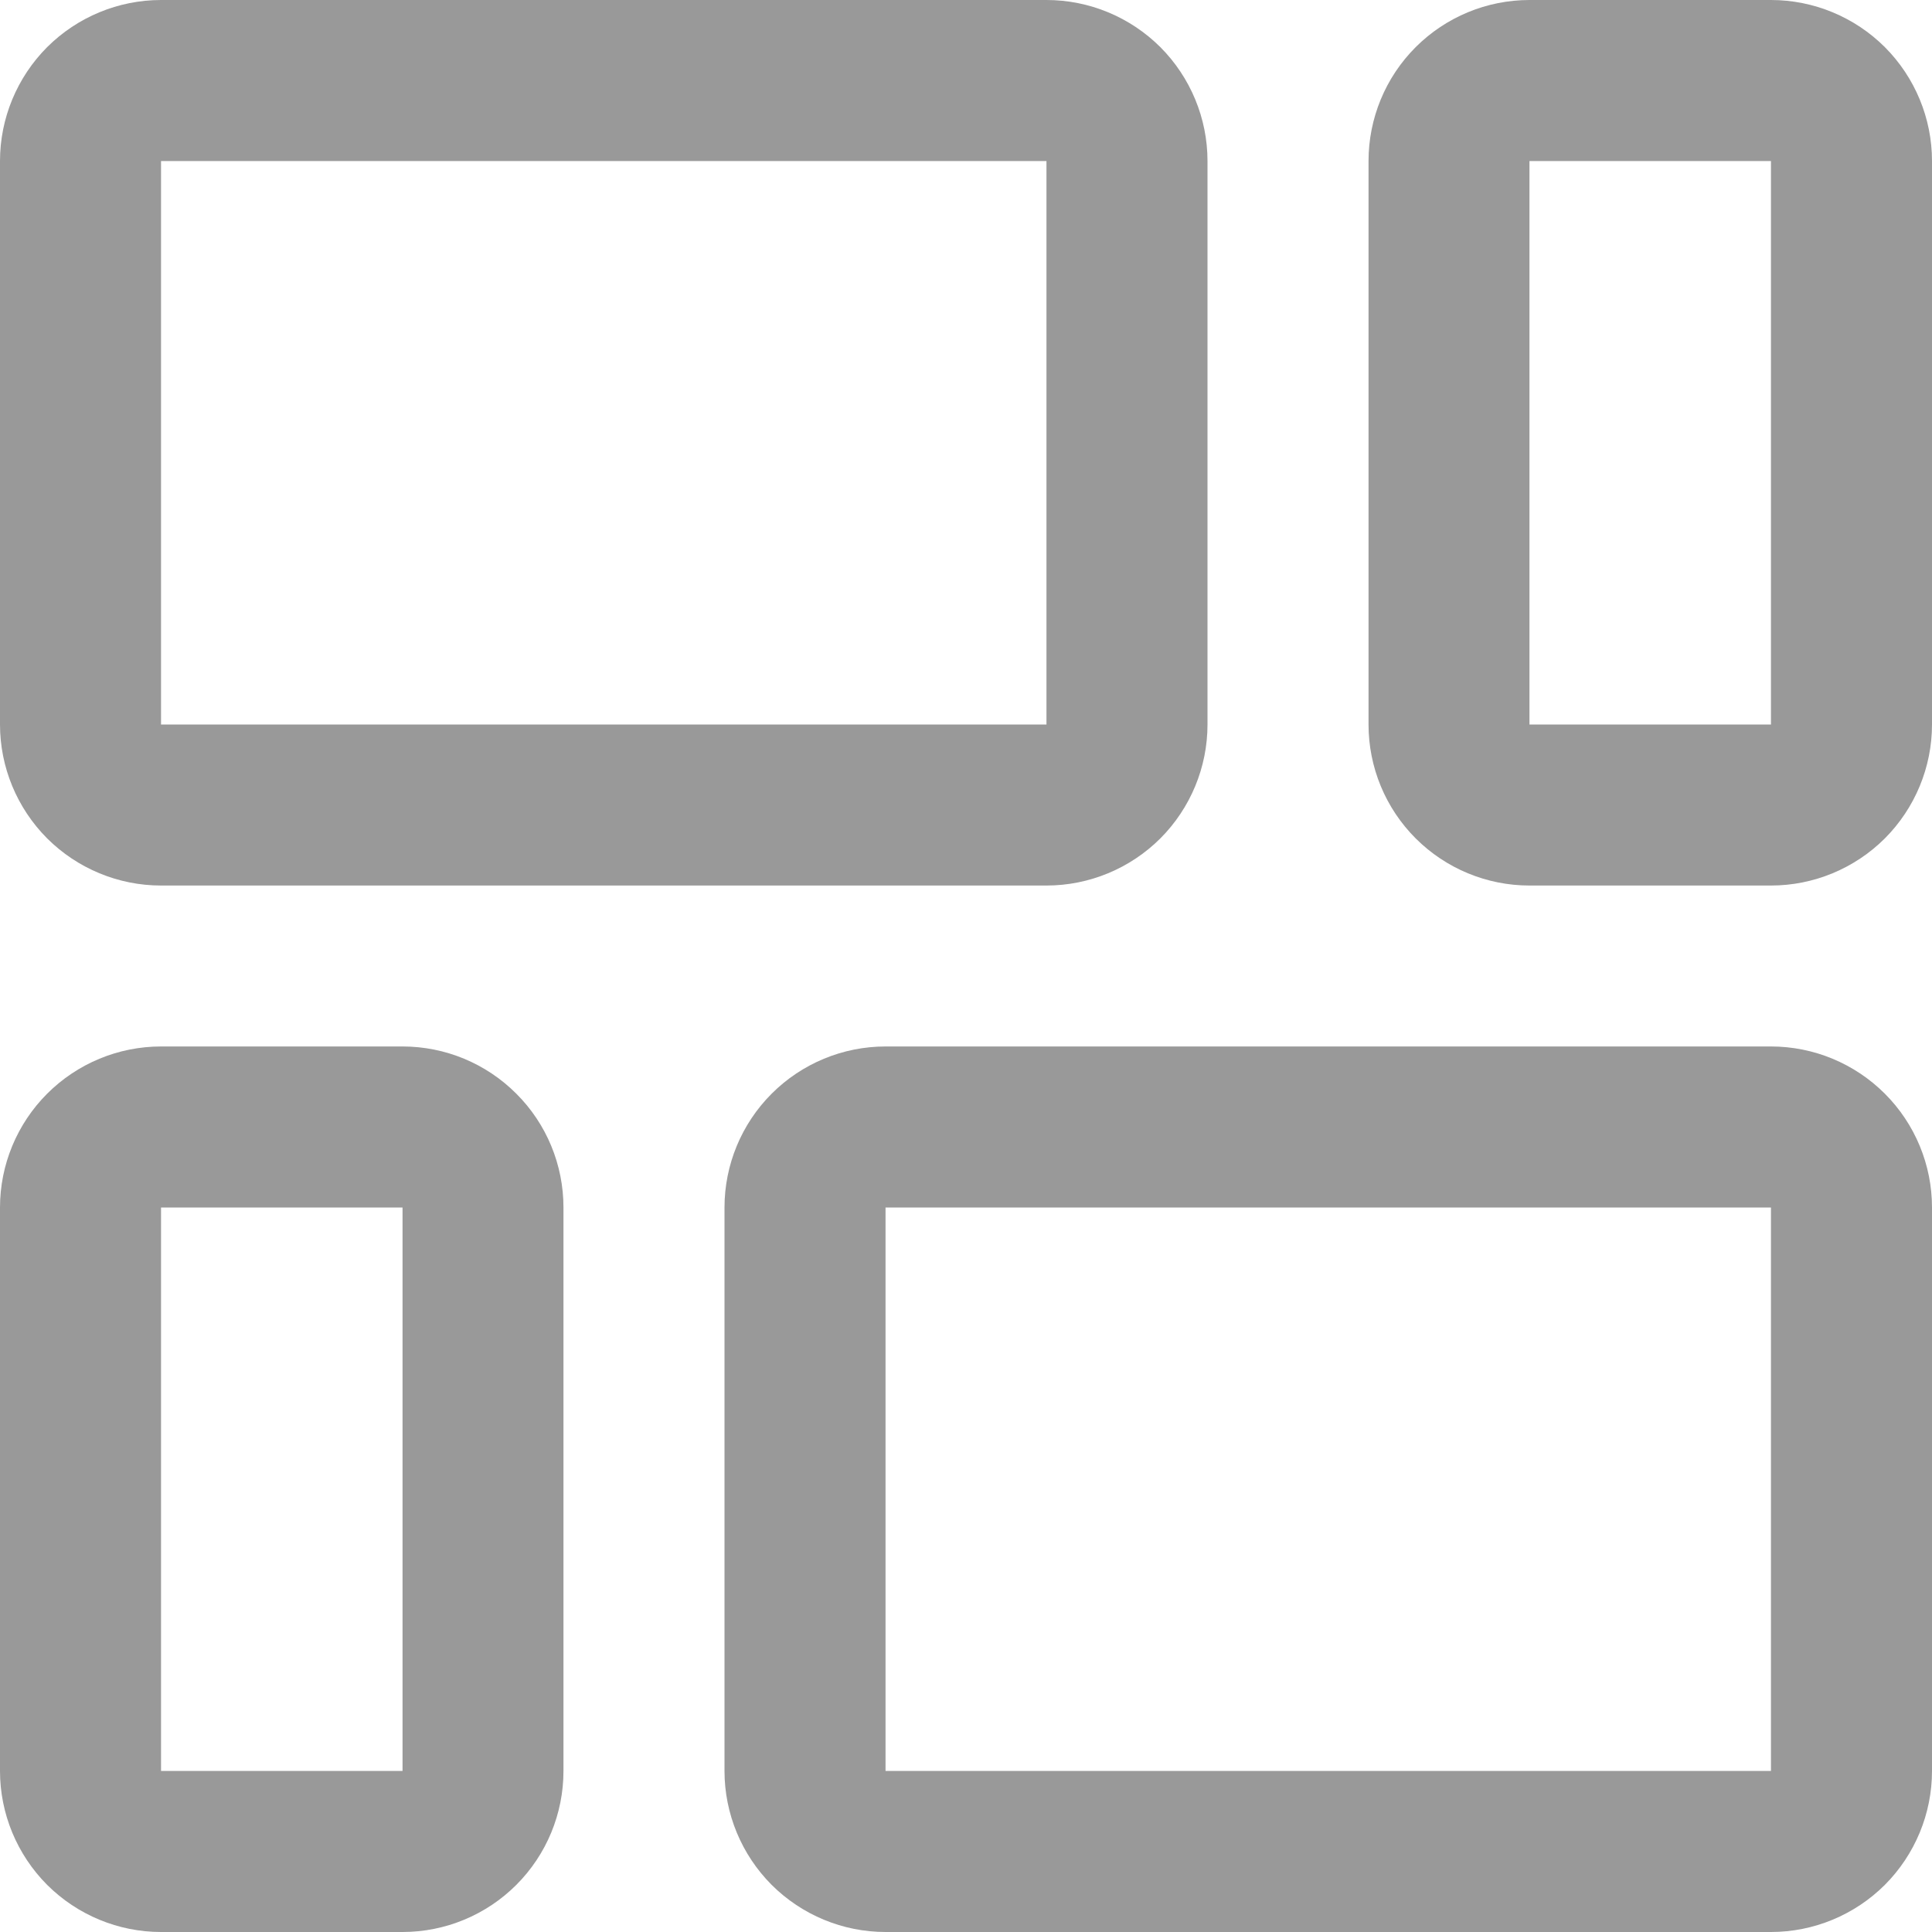
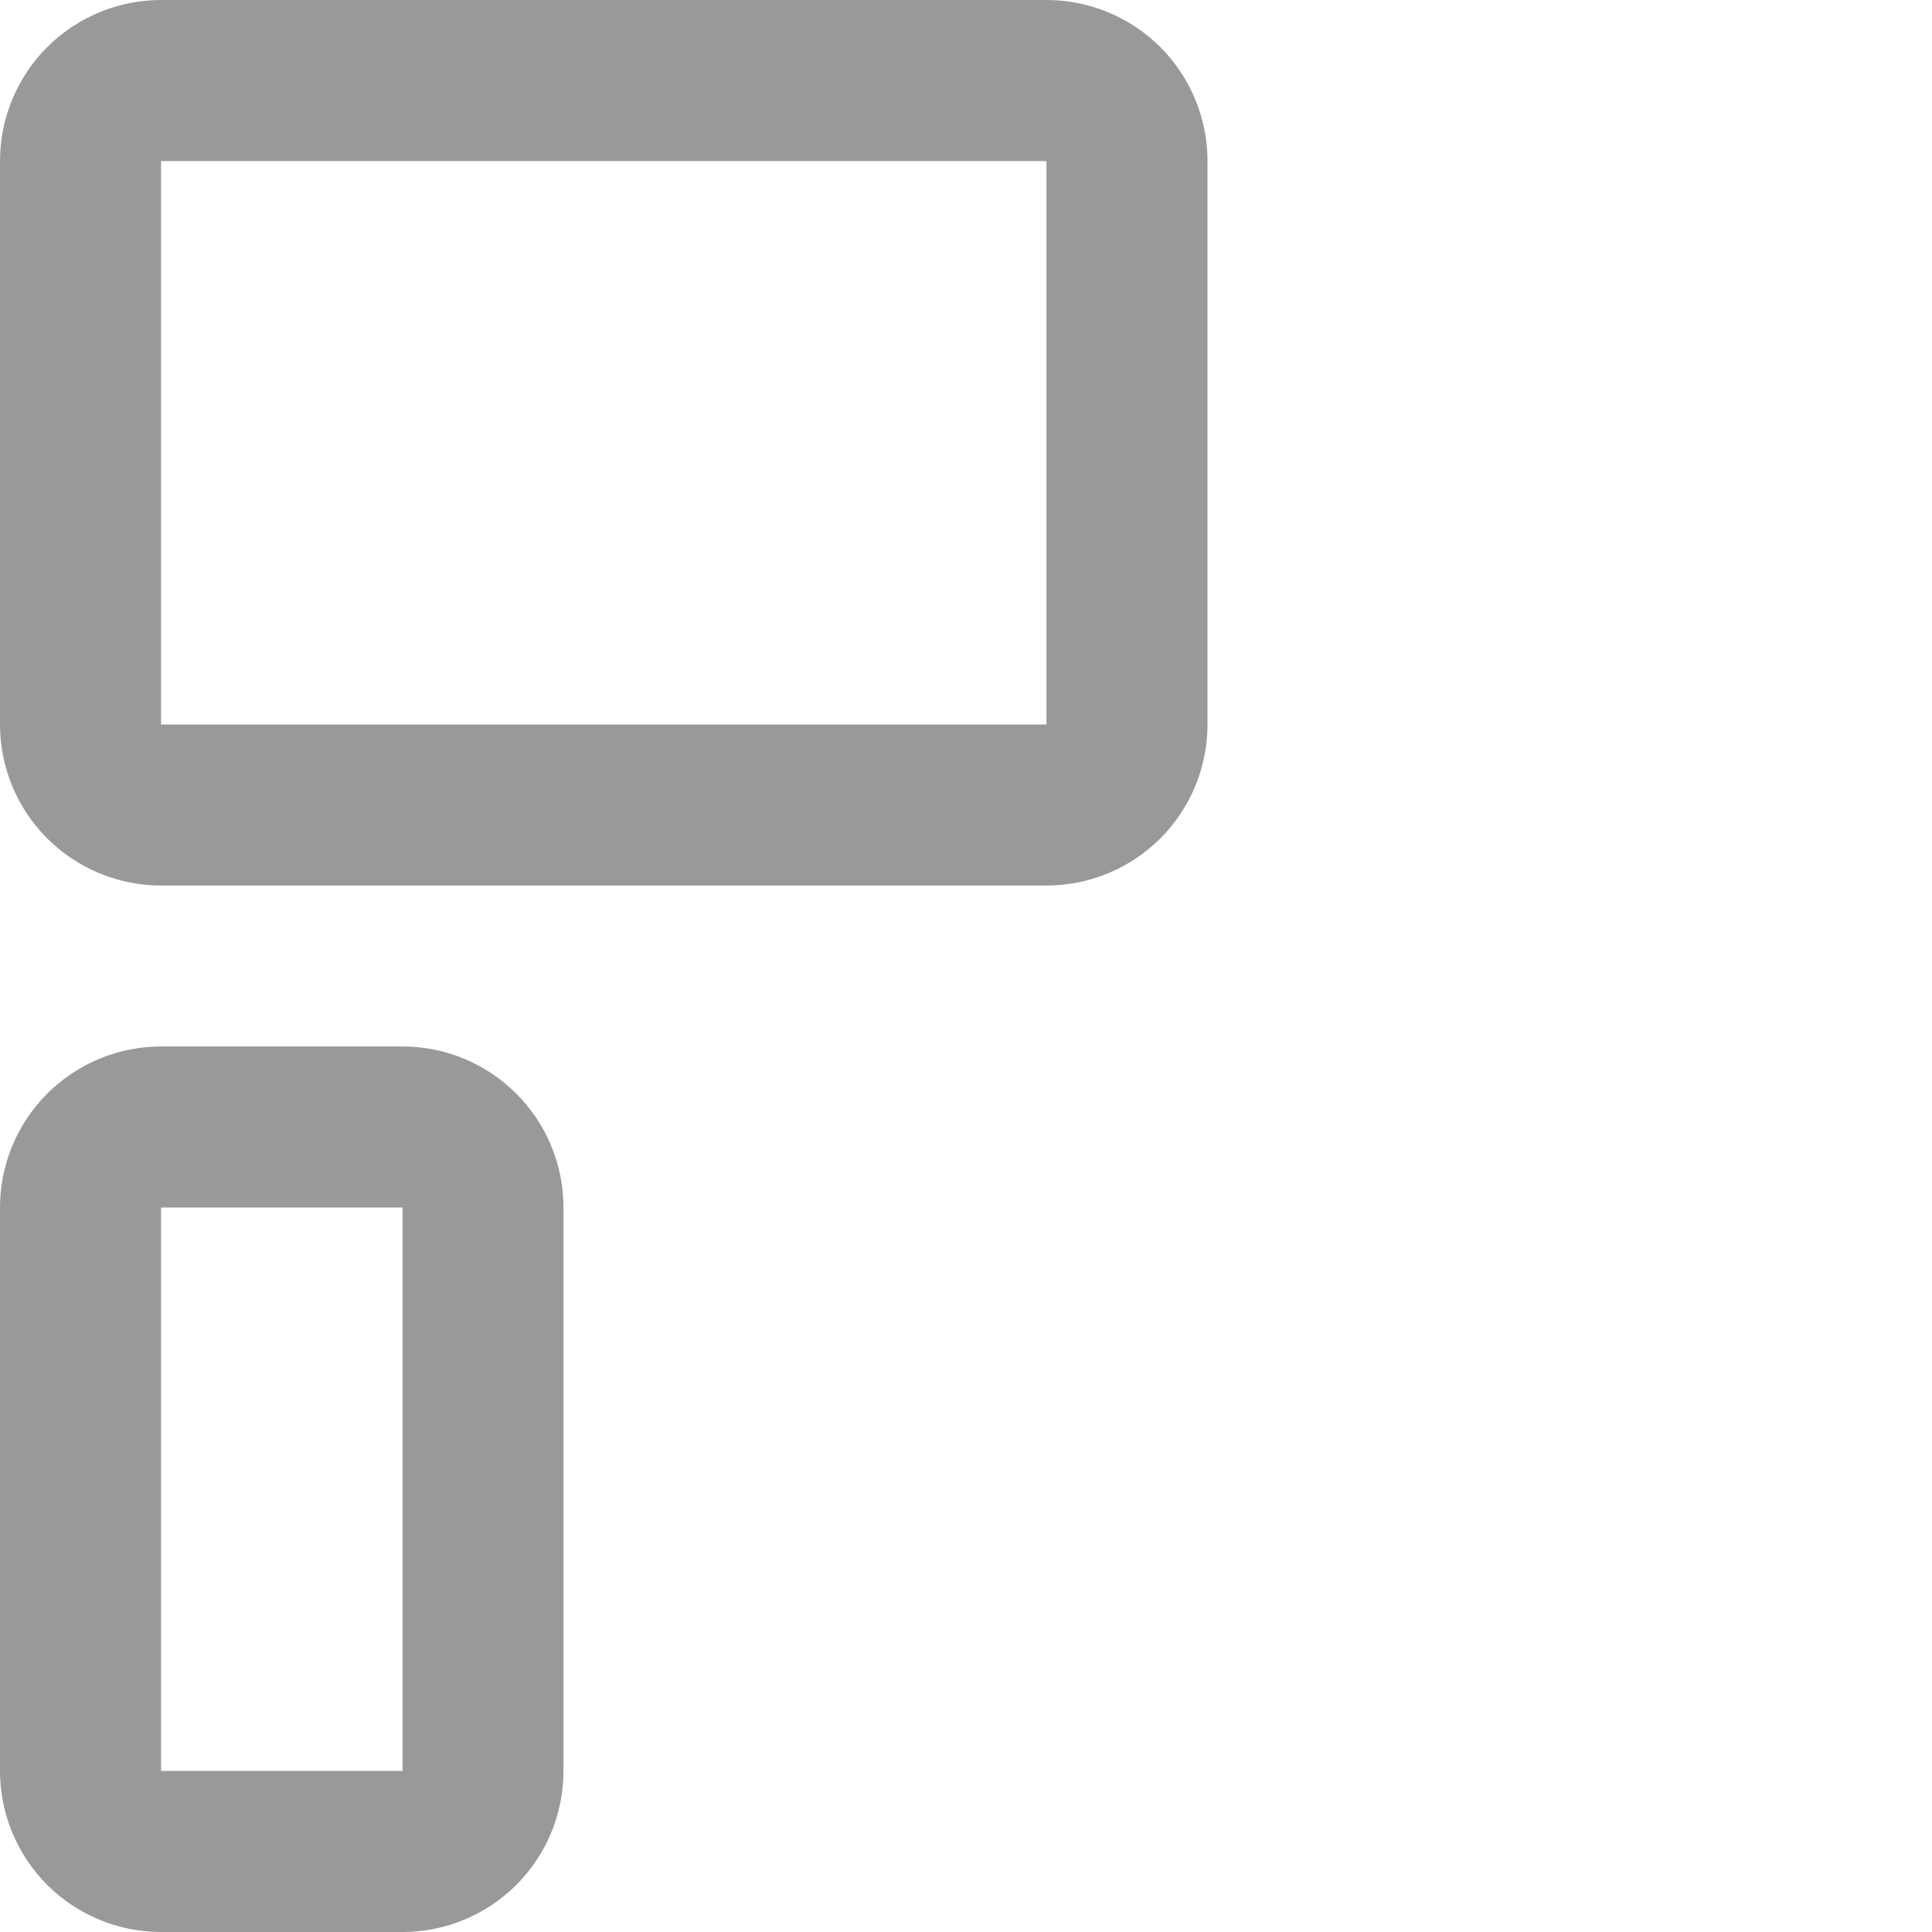
<svg xmlns="http://www.w3.org/2000/svg" width="20" height="20" viewBox="0 0 20 20" fill="none">
  <g clip-path="url(#clip0_76_67)">
    <path d="M1.667 9.167H10.833C11.275 9.167 11.699 8.991 12.012 8.679C12.324 8.366 12.5 7.942 12.5 7.5V1.667C12.5 1.225 12.324 0.801 12.012 0.488C11.699 0.176 11.275 0 10.833 0L1.667 0C1.225 0 0.801 0.176 0.488 0.488C0.176 0.801 0 1.225 0 1.667L0 7.5C0 7.942 0.176 8.366 0.488 8.679C0.801 8.991 1.225 9.167 1.667 9.167ZM1.667 1.667H10.833V7.5H1.667V1.667Z" fill="#999999" />
-     <path d="M18.333 0H15.833C15.391 0 14.967 0.176 14.655 0.488C14.342 0.801 14.167 1.225 14.167 1.667V7.5C14.167 7.942 14.342 8.366 14.655 8.679C14.967 8.991 15.391 9.167 15.833 9.167H18.333C18.775 9.167 19.199 8.991 19.512 8.679C19.824 8.366 20 7.942 20 7.5V1.667C20 1.225 19.824 0.801 19.512 0.488C19.199 0.176 18.775 0 18.333 0ZM18.333 7.5H15.833V1.667H18.333V7.5Z" fill="#999999" />
    <path d="M4.167 10.833H1.667C1.225 10.833 0.801 11.009 0.488 11.322C0.176 11.634 0 12.058 0 12.5L0 18.333C0 18.775 0.176 19.199 0.488 19.512C0.801 19.824 1.225 20 1.667 20H4.167C4.609 20 5.033 19.824 5.345 19.512C5.658 19.199 5.833 18.775 5.833 18.333V12.5C5.833 12.058 5.658 11.634 5.345 11.322C5.033 11.009 4.609 10.833 4.167 10.833ZM4.167 18.333H1.667V12.5H4.167V18.333Z" fill="#999999" />
-     <path d="M18.333 10.833H9.167C8.725 10.833 8.301 11.009 7.988 11.322C7.676 11.634 7.5 12.058 7.5 12.5V18.333C7.5 18.775 7.676 19.199 7.988 19.512C8.301 19.824 8.725 20 9.167 20H18.333C18.775 20 19.199 19.824 19.512 19.512C19.824 19.199 20 18.775 20 18.333V12.5C20 12.058 19.824 11.634 19.512 11.322C19.199 11.009 18.775 10.833 18.333 10.833ZM18.333 18.333H9.167V12.5H18.333V18.333Z" fill="#999999" />
  </g>
  <defs>
    <clipPath id="clip0_76_67">
      <rect width="20" height="20" fill="white" />
    </clipPath>
  </defs>
</svg>